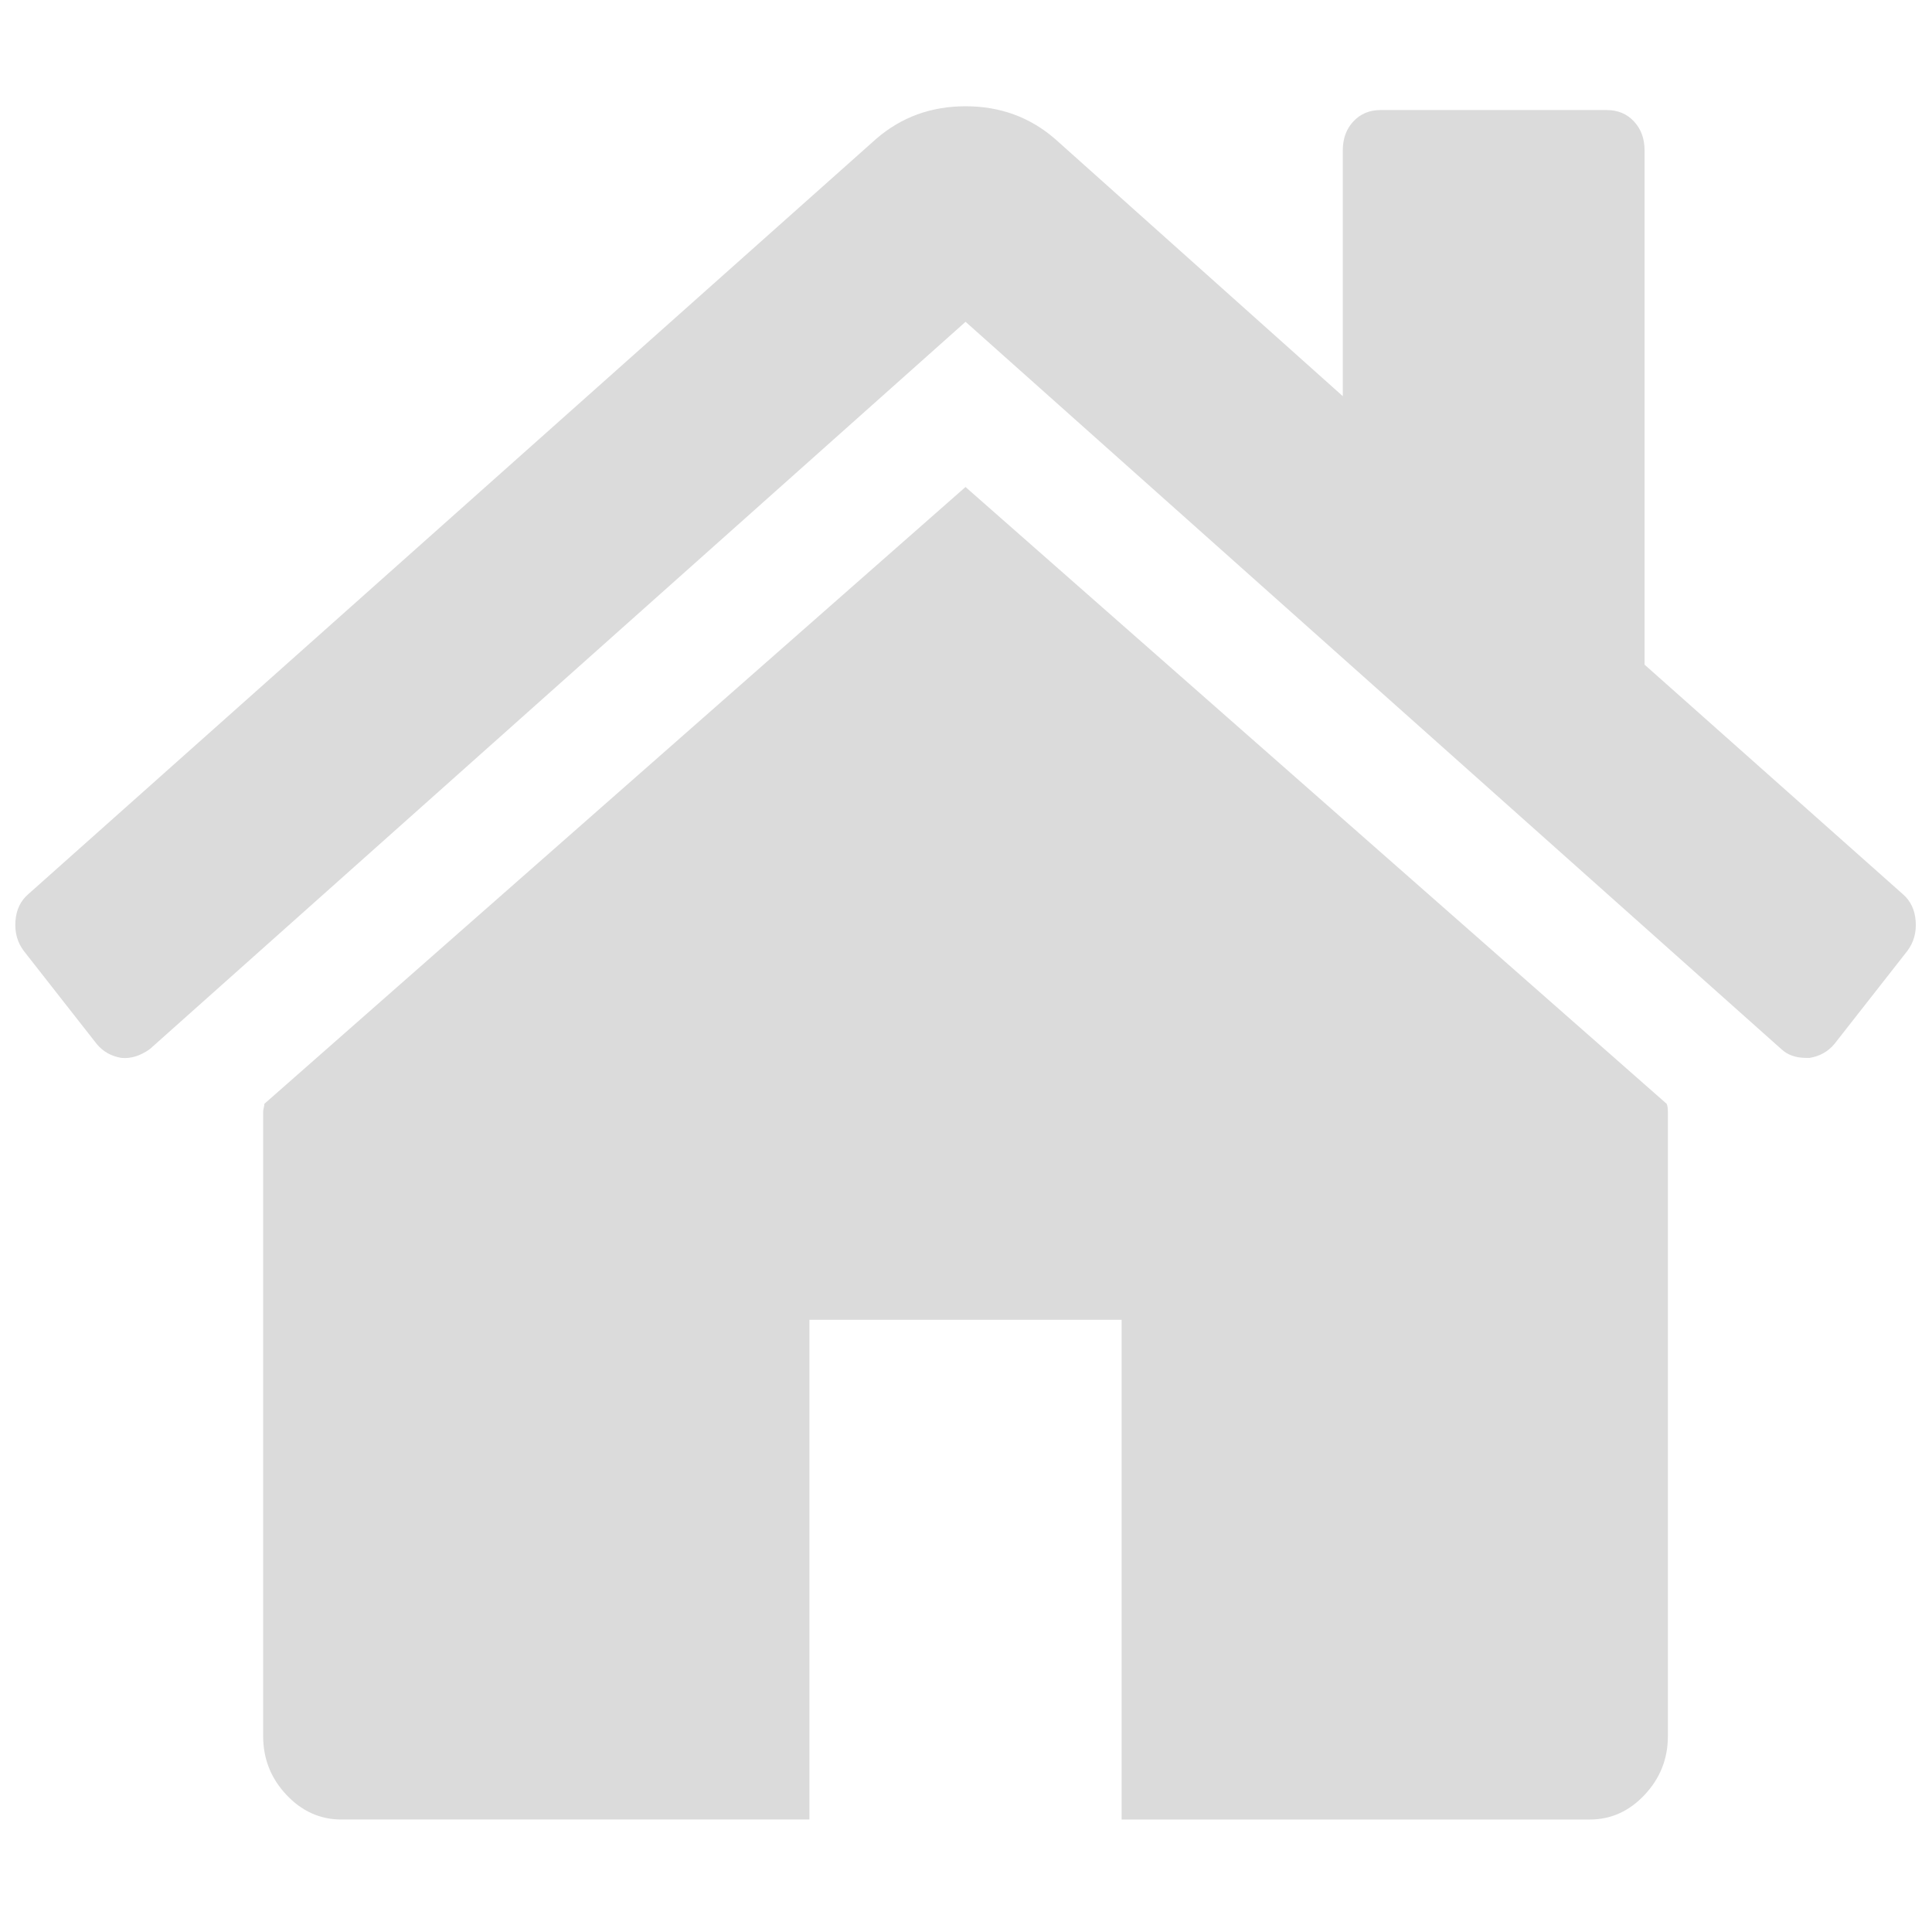
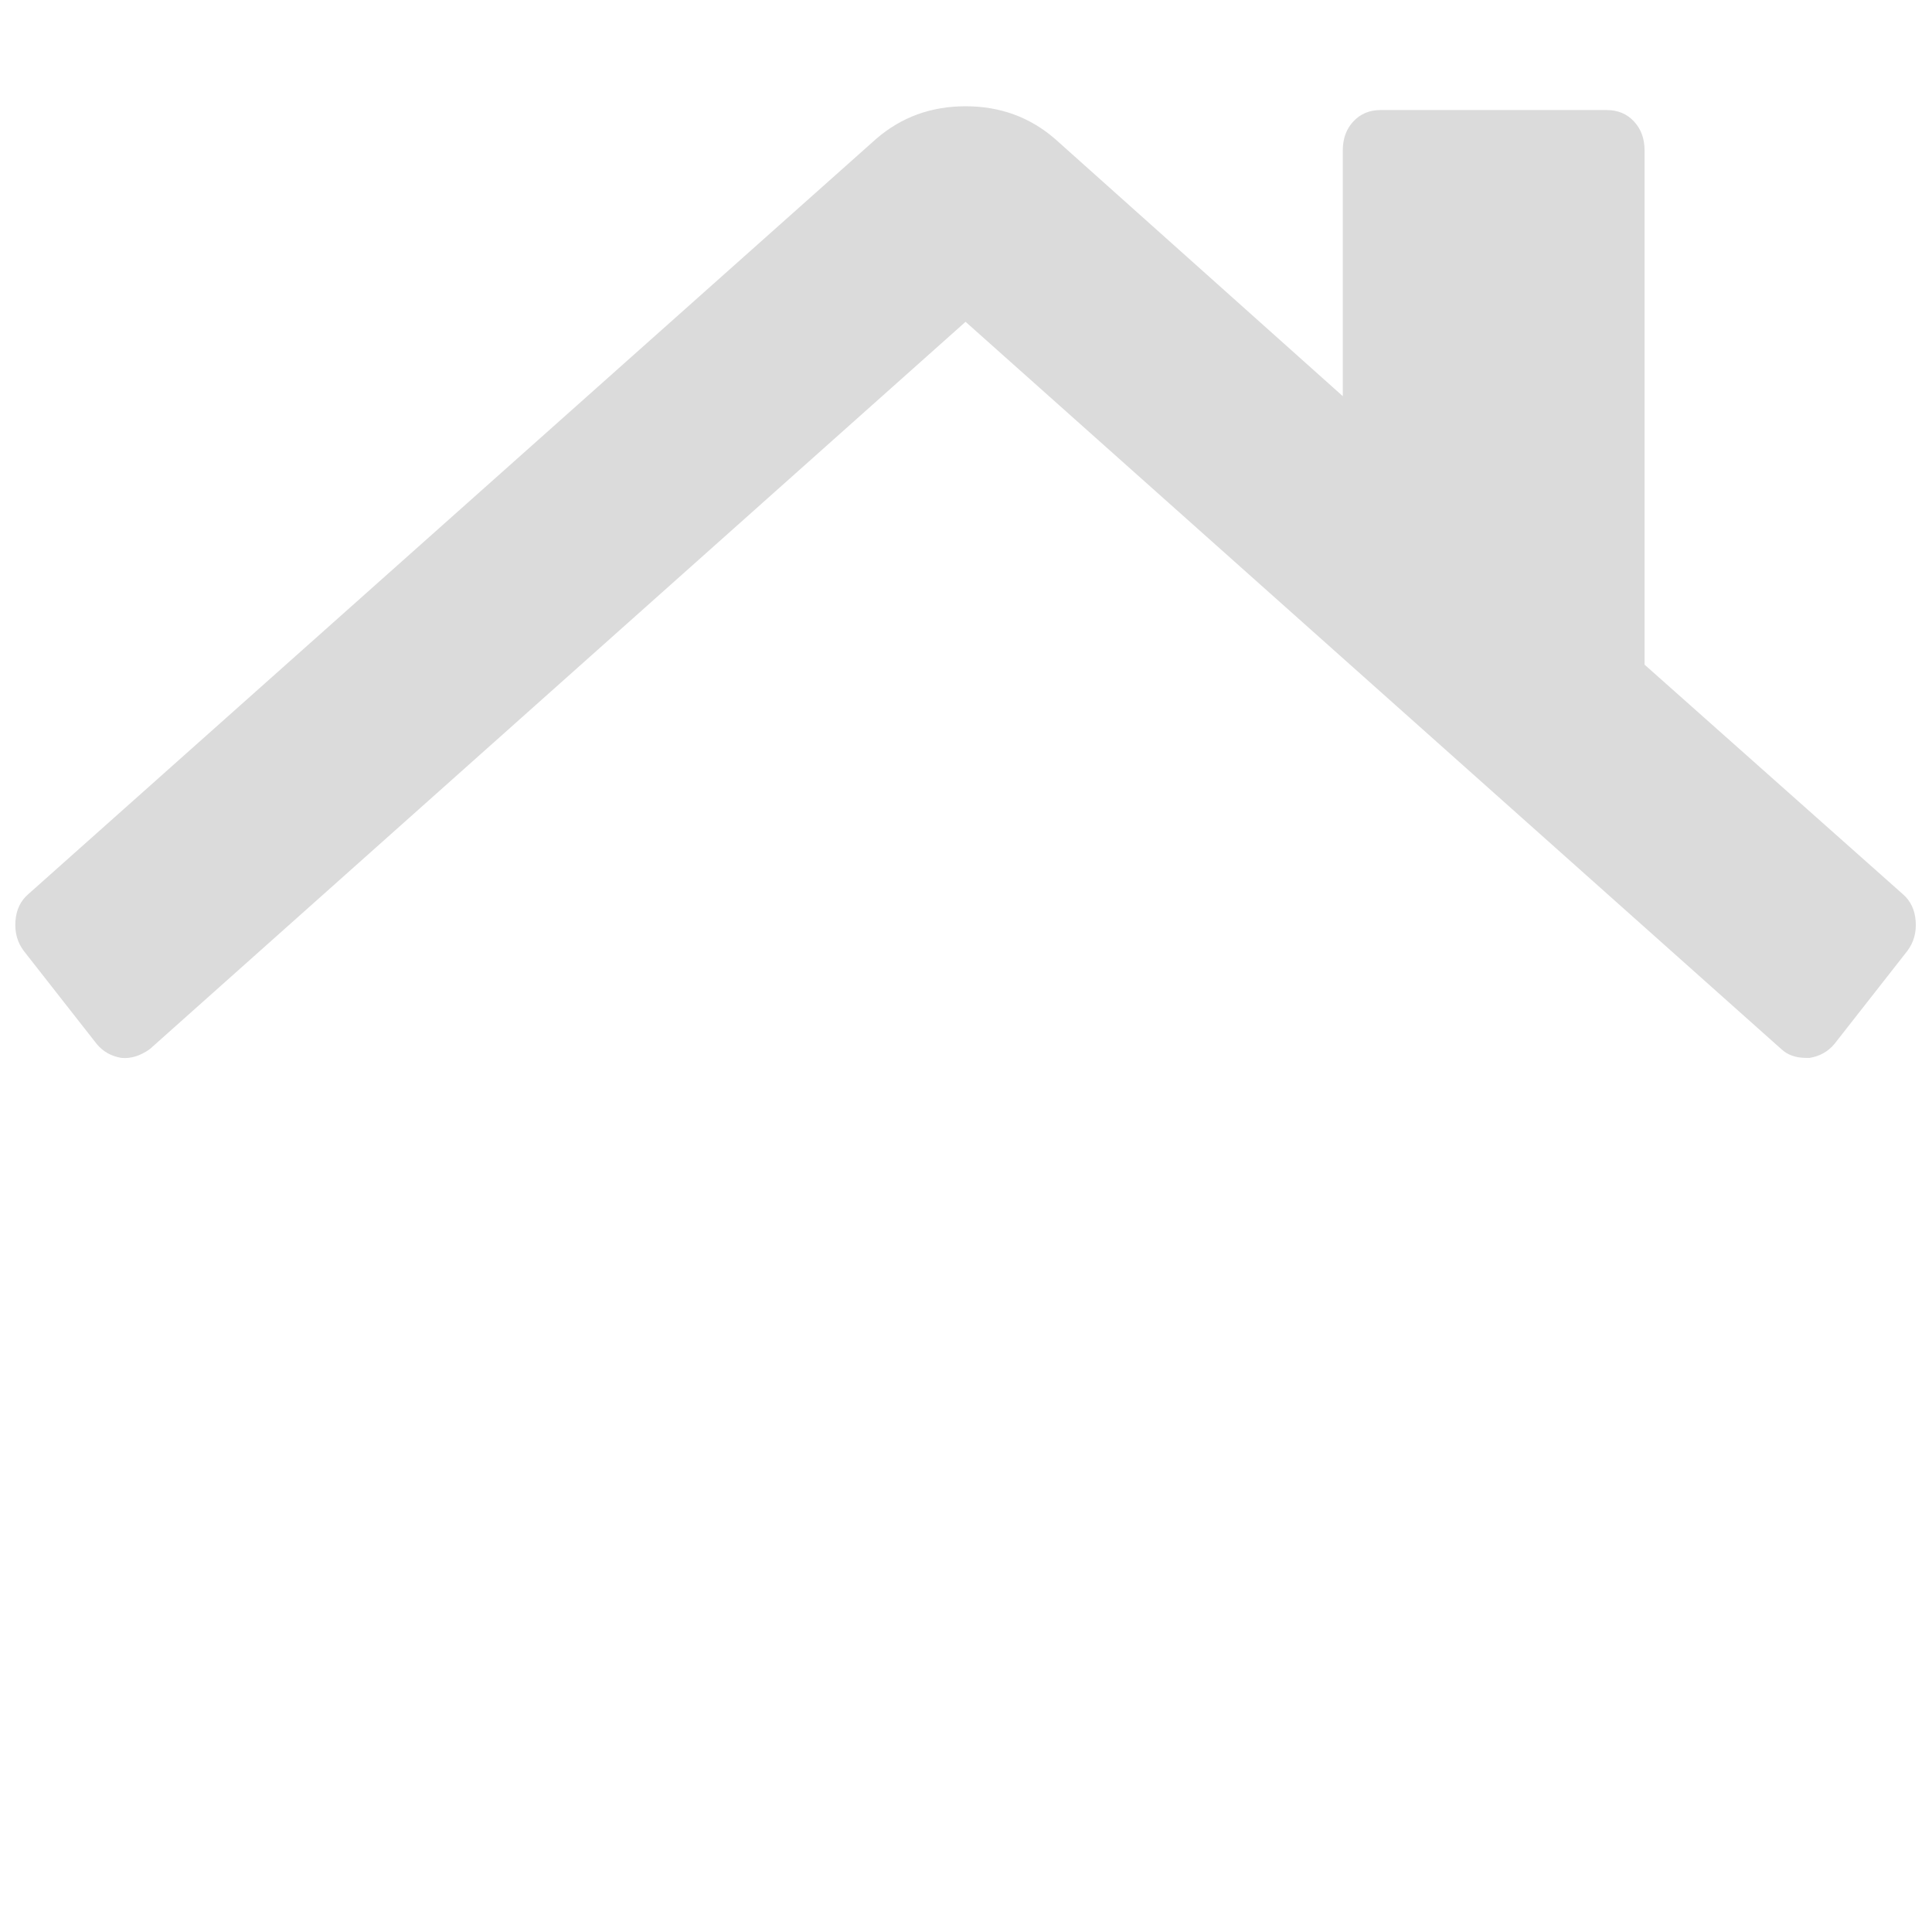
<svg xmlns="http://www.w3.org/2000/svg" width="200" height="200" viewBox="0 0 200 200" fill="none">
-   <rect width="200" height="200" fill="white" />
-   <path d="M99.949 50.413L27.369 114.266C27.369 114.356 27.348 114.489 27.306 114.67C27.264 114.849 27.242 114.979 27.242 115.071V179.73C27.242 182.065 28.042 184.088 29.641 185.792C31.24 187.496 33.133 188.354 35.321 188.354H83.791V136.626H116.109V188.356H164.578C166.765 188.356 168.661 187.5 170.258 185.792C171.857 184.09 172.659 182.065 172.659 179.73V115.071C172.659 114.713 172.613 114.442 172.532 114.266L99.949 50.413Z" fill="#DBDBDB" />
  <path d="M196.968 92.552L170.245 68.805V15.568C170.245 14.351 169.879 13.35 169.144 12.567C168.416 11.784 167.48 11.393 166.339 11.393H142.91C141.77 11.393 140.835 11.784 140.102 12.567C139.37 13.35 139.005 14.351 139.005 15.568V41.011L109.23 14.392C106.629 12.131 103.537 11 99.957 11C96.378 11 93.286 12.131 90.683 14.392L2.94 92.552C2.127 93.247 1.681 94.182 1.598 95.356C1.515 96.53 1.8 97.555 2.451 98.424L10.017 108.08C10.669 108.863 11.522 109.341 12.58 109.516C13.557 109.604 14.533 109.299 15.51 108.603L99.955 33.313L184.4 108.603C185.053 109.21 185.905 109.513 186.963 109.513H187.33C188.386 109.341 189.237 108.859 189.893 108.078L197.459 98.424C198.11 97.553 198.395 96.53 198.31 95.355C198.227 94.183 197.779 93.248 196.968 92.552Z" fill="#DBDBDB" />
</svg>